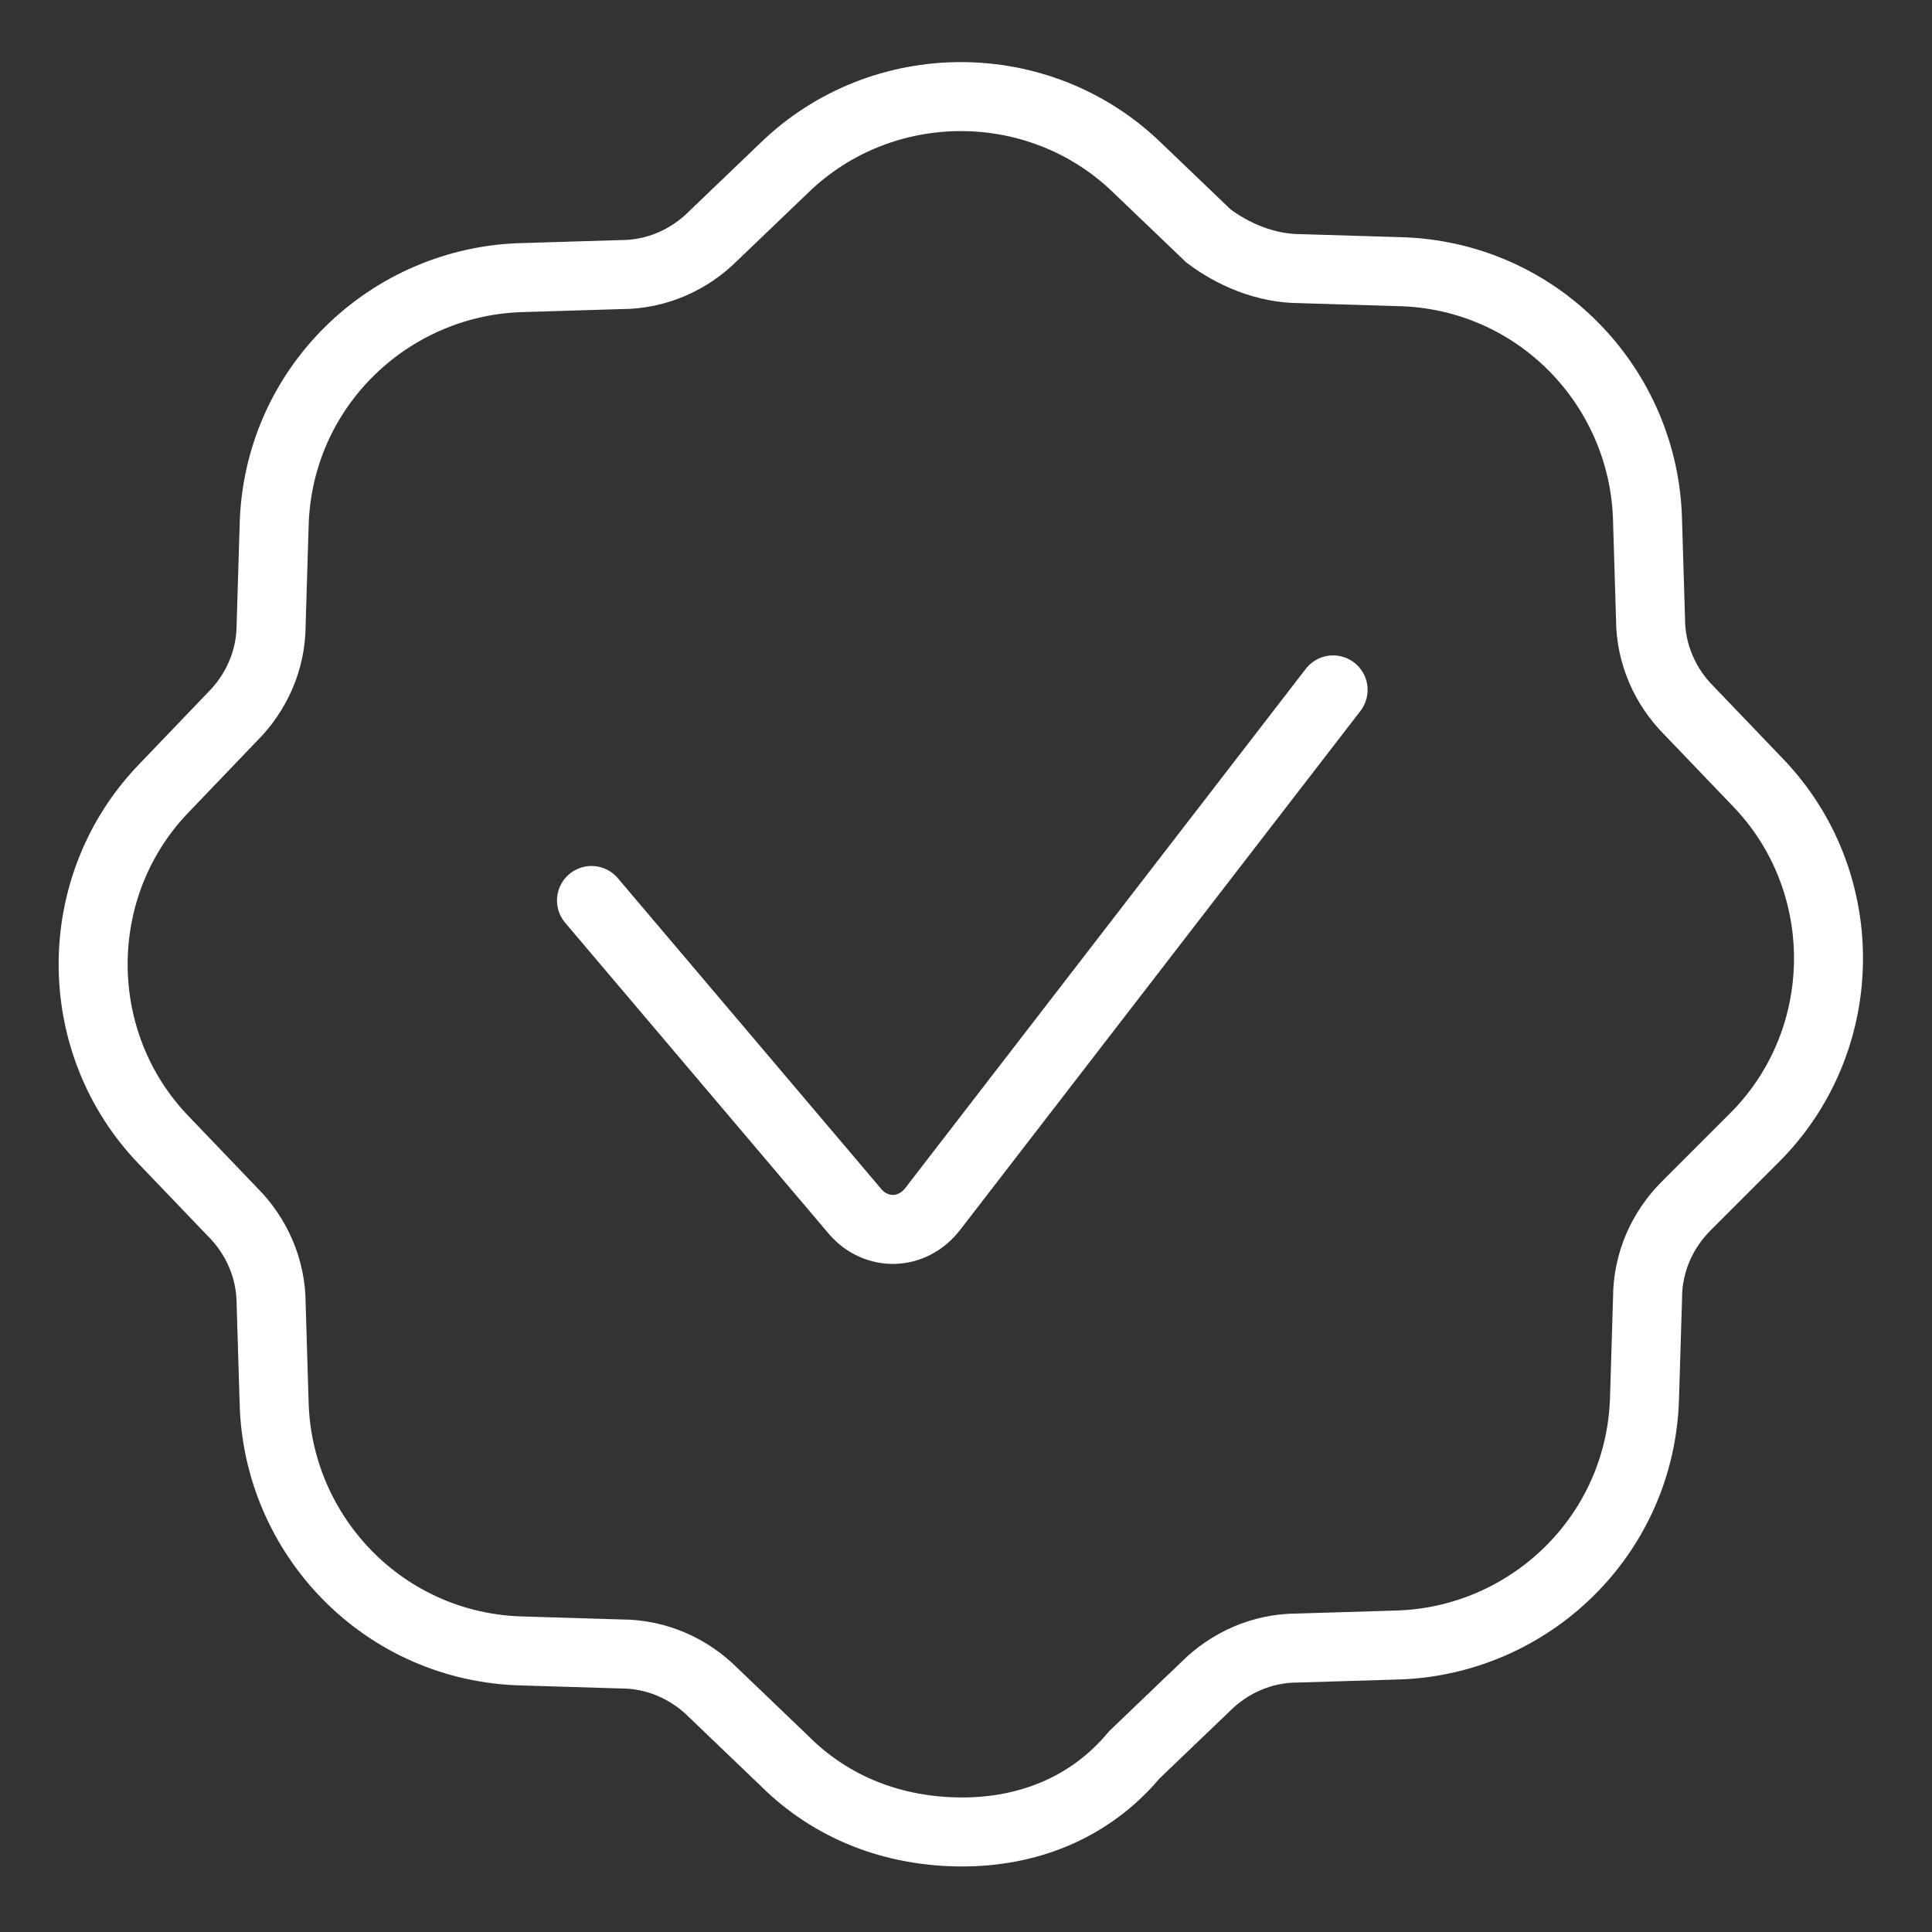
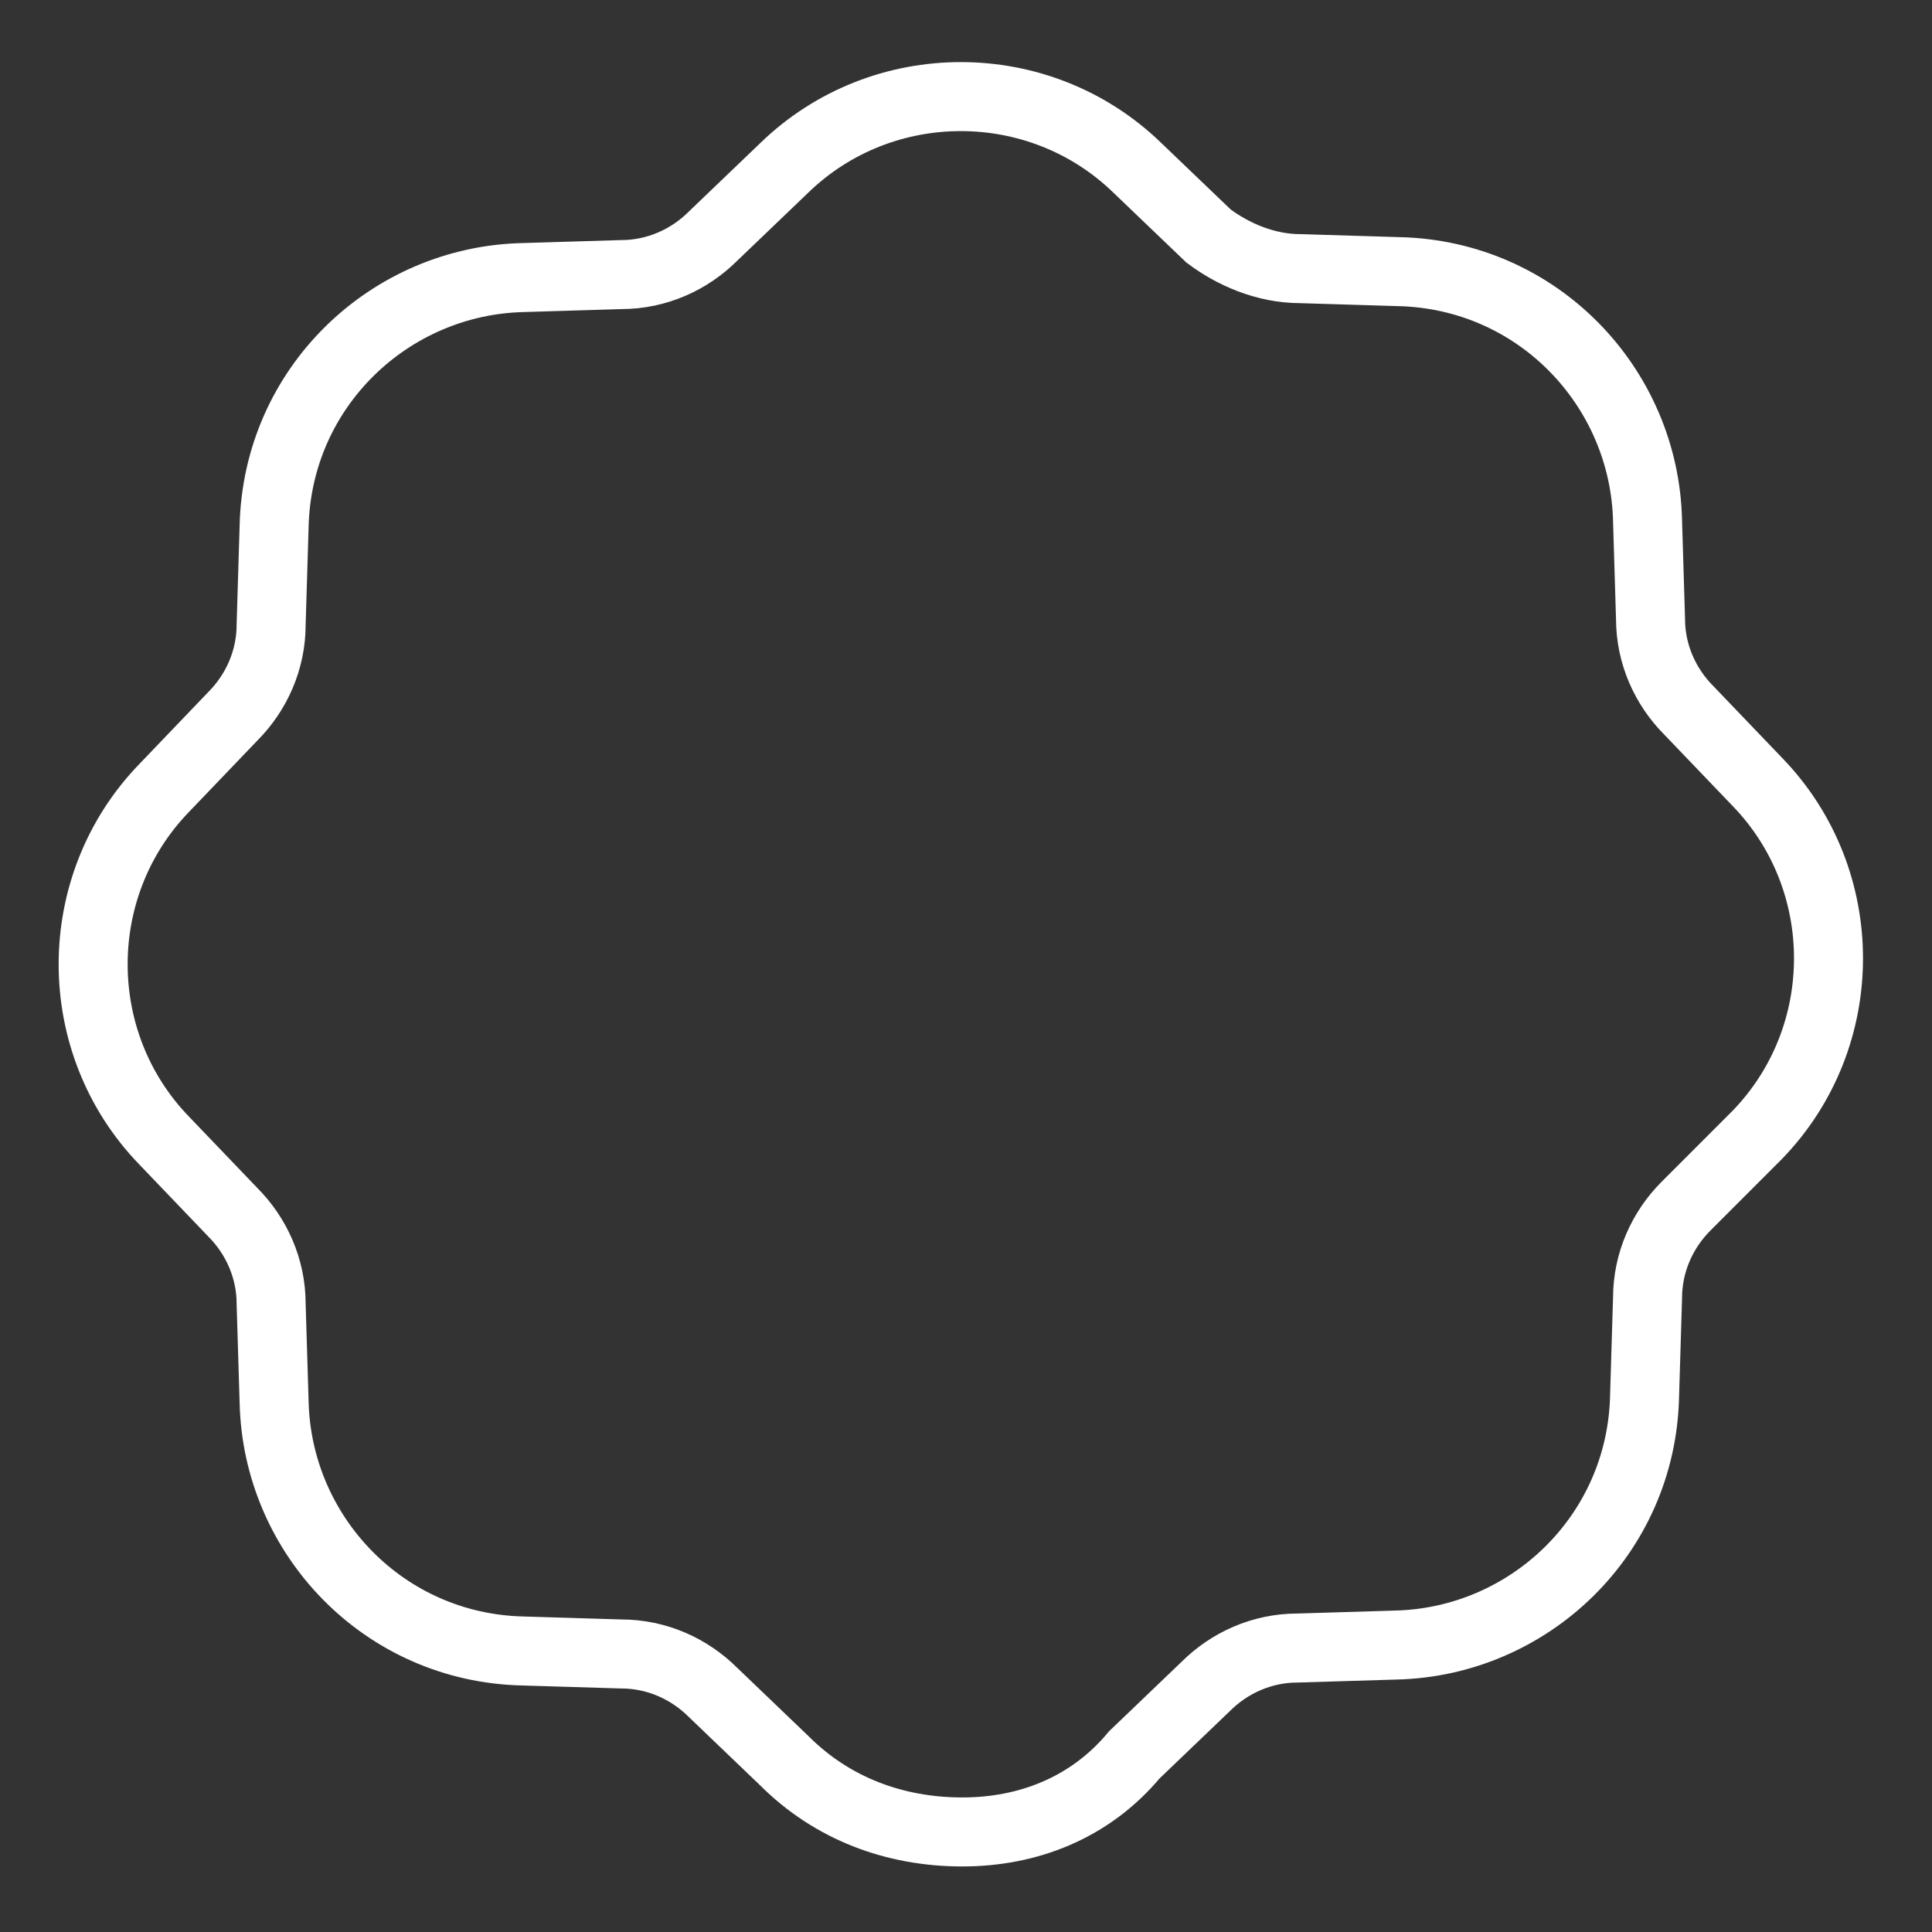
<svg xmlns="http://www.w3.org/2000/svg" width="56" height="56" viewBox="0 0 56 56" fill="none">
  <rect x="0" y="0" width="56" height="56" fill="#333333" stroke="none" />
  <path d="M27.893 53.1C25.916 53.1 24.11 52.412 22.734 51.036L20.671 49.059C19.983 48.371 19.037 47.941 18.005 47.941L15.168 47.855C11.127 47.769 8.031 44.502 7.945 40.632L7.859 37.795C7.859 36.763 7.429 35.817 6.741 35.13L4.764 33.066C2.012 30.229 2.012 25.671 4.764 22.834L6.741 20.77C7.429 20.082 7.859 19.137 7.859 18.105L7.945 15.268C8.031 11.226 11.299 8.131 15.168 8.045L18.005 7.959C19.037 7.959 19.983 7.529 20.671 6.841L22.734 4.864C25.572 2.112 30.129 2.112 32.966 4.864L35.03 6.841C35.718 7.357 36.663 7.787 37.695 7.787L40.532 7.873C44.574 7.959 47.669 11.226 47.755 15.096L47.841 17.933C47.841 18.965 48.271 19.911 48.959 20.598L50.936 22.662C53.688 25.499 53.688 30.056 50.936 32.894L48.873 34.958C48.185 35.645 47.755 36.591 47.755 37.623L47.669 40.46C47.583 44.502 44.316 47.597 40.447 47.683L37.609 47.769C36.577 47.769 35.632 48.199 34.944 48.887L32.88 50.864C31.59 52.412 29.785 53.1 27.893 53.1Z" stroke="white" stroke-width="2" stroke-miterlimit="10" />
-   <path d="M17.145 26.101L24.798 35.13C25.4 35.817 26.432 35.817 27.034 35.044L38.641 19.997" stroke="white" stroke-width="2" stroke-miterlimit="10" stroke-linecap="round" />
</svg>